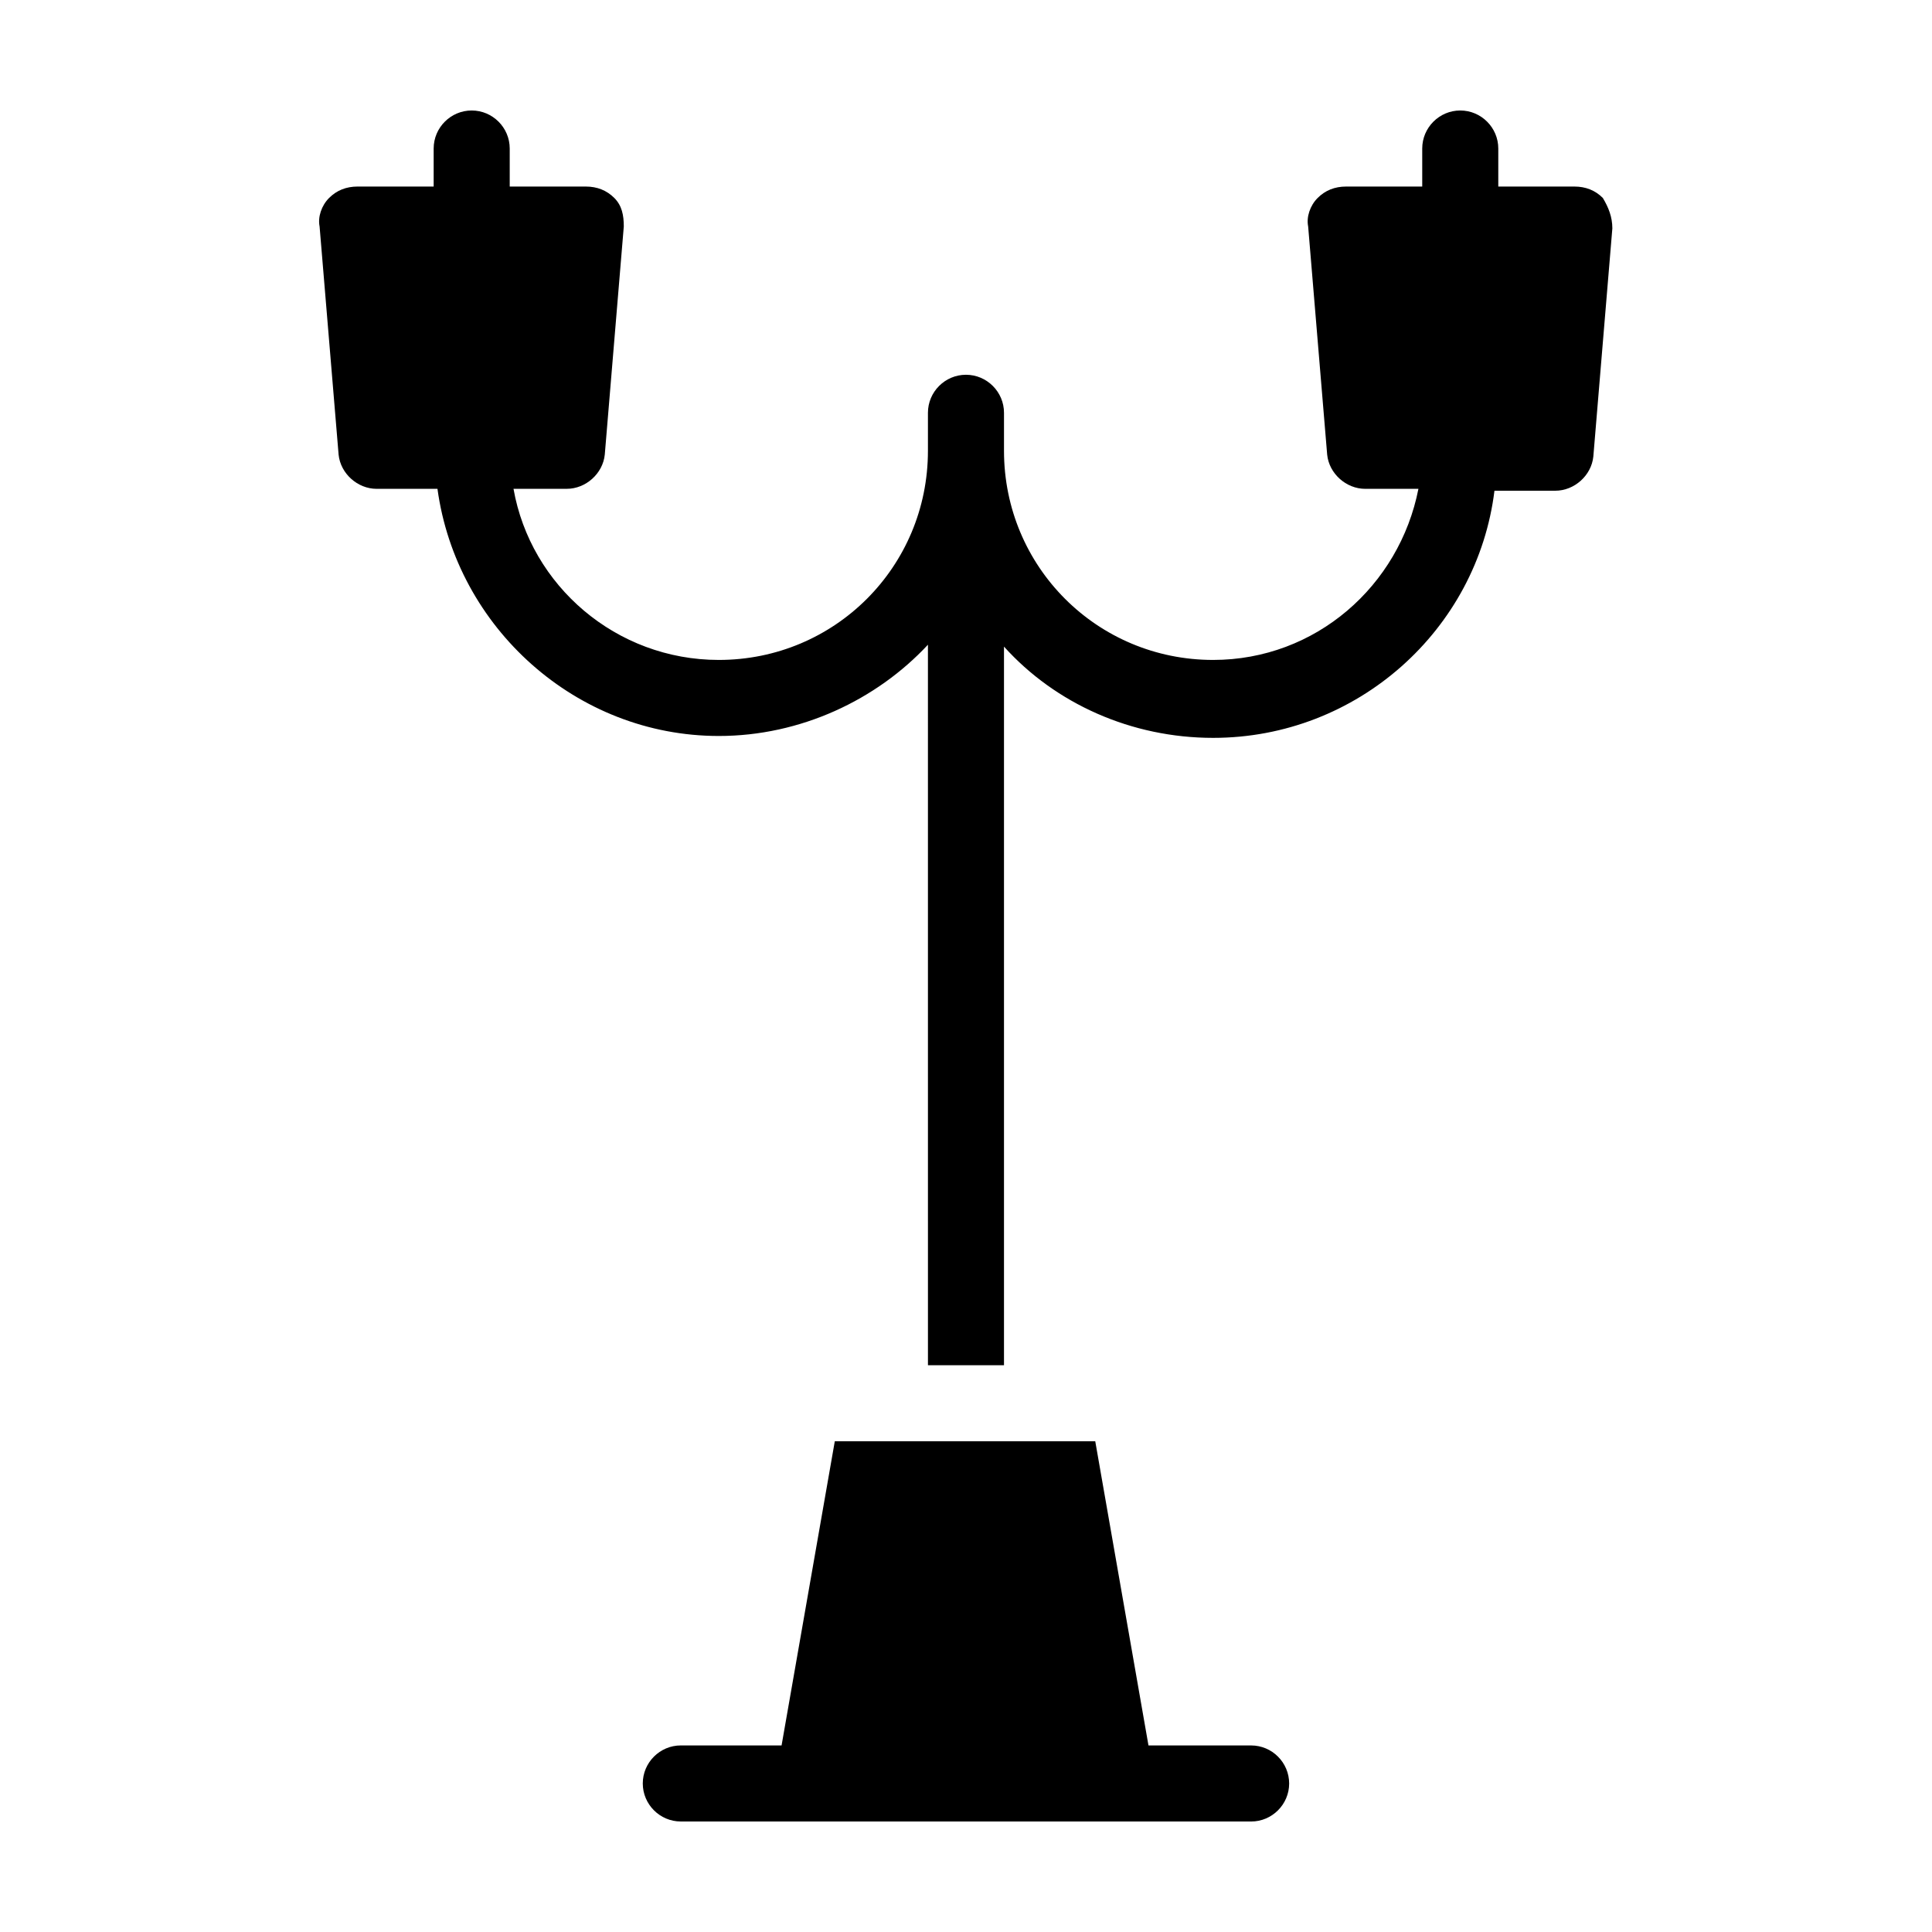
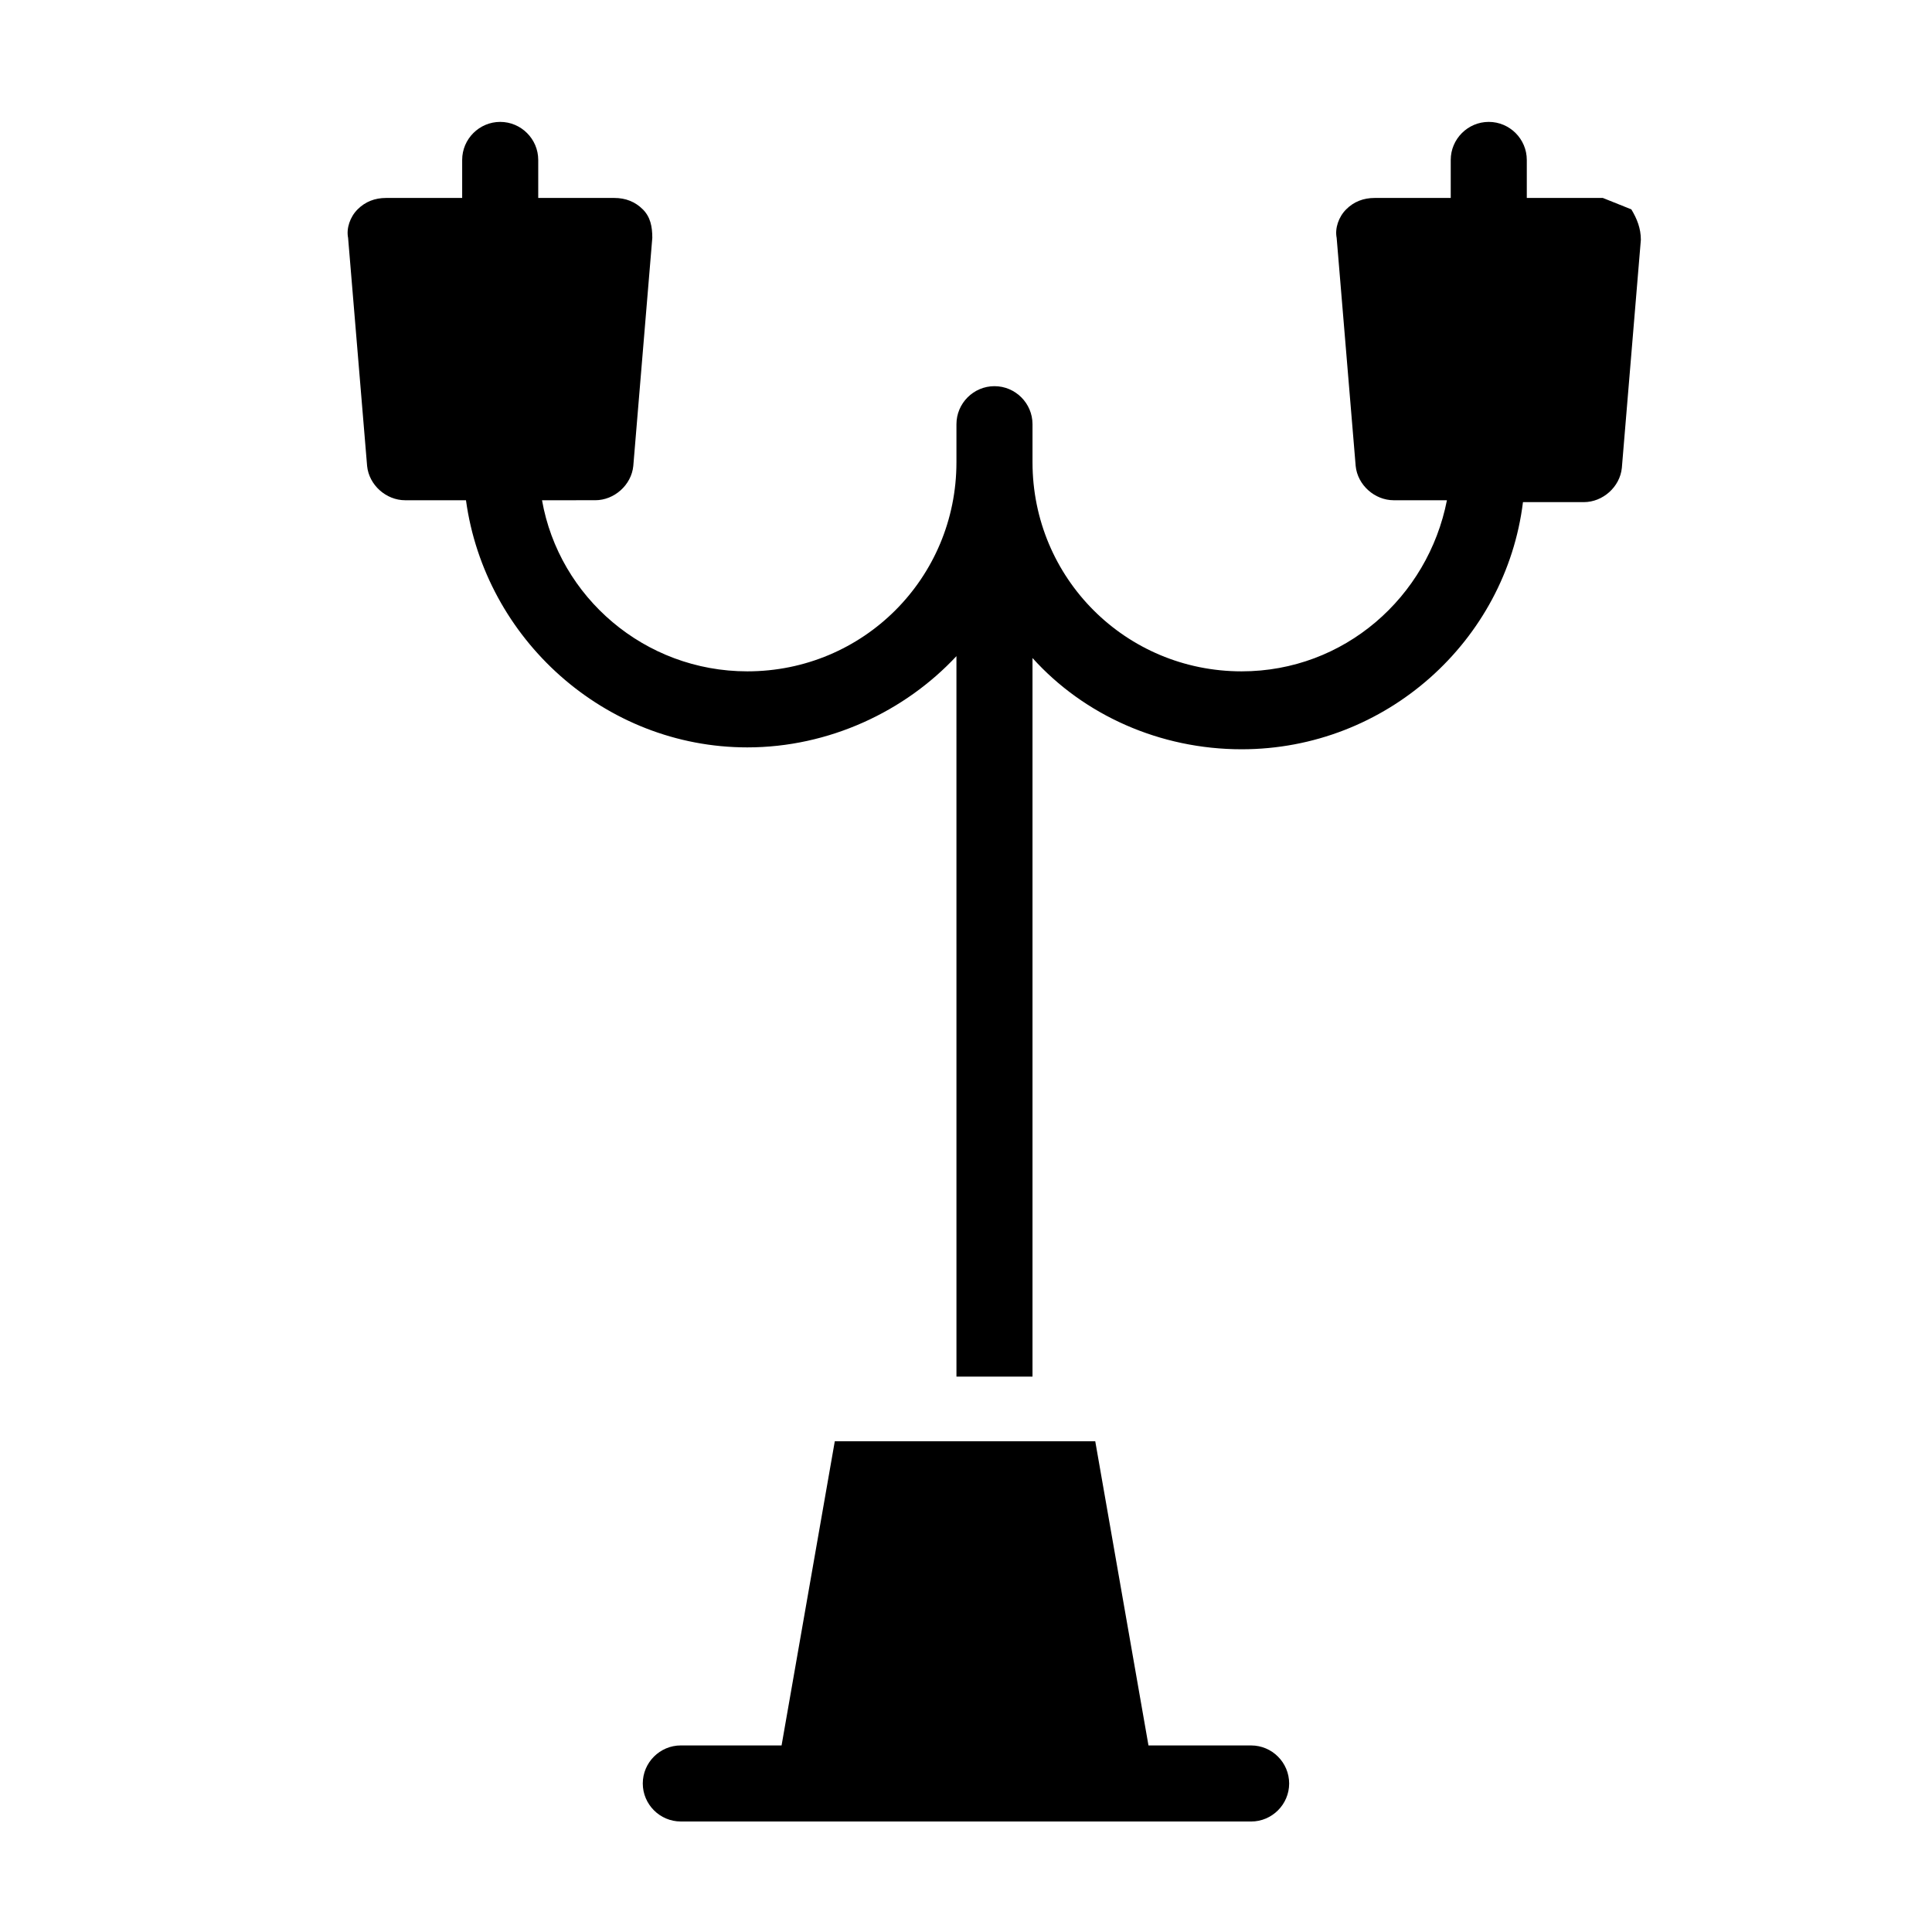
<svg xmlns="http://www.w3.org/2000/svg" fill="#000000" width="800px" height="800px" version="1.1" viewBox="144 144 512 512">
-   <path d="m485.64 616.64c0 5.543-4.535 10.078-10.078 10.078l-151.14-0.004c-5.543 0-10.078-4.535-10.078-10.078 0-5.543 4.535-10.078 10.078-10.078h26.703l14.105-80.609h69.023l14.105 80.609 27.207 0.004c5.543 0 10.074 4.535 10.074 10.078zm83.129-420.18c-2.016-2.016-4.531-3.023-7.555-3.023h-20.152v-10.078c0-5.543-4.535-10.078-10.078-10.078s-10.078 4.535-10.078 10.078v10.078h-20.152c-3.023 0-5.543 1.008-7.559 3.023-2.016 2.016-3.023 5.039-2.519 7.559l5.039 60.457c0.504 5.039 5.039 9.07 10.078 9.07h14.105c-5.039 25.695-27.207 45.344-54.41 45.344-30.73 0-55.418-24.688-55.418-55.418v-10.078c0-5.543-4.535-10.078-10.078-10.078-5.543 0-10.078 4.535-10.078 10.078v10.078c0 30.73-24.688 55.418-55.418 55.418-27.207 0-49.879-19.648-54.41-45.344l14.109-0.004c5.039 0 9.574-4.031 10.078-9.07l5.039-60.457c0-3.023-0.504-5.543-2.519-7.559-2.019-2.012-4.539-3.019-7.559-3.019h-20.152v-10.078c0-5.543-4.535-10.078-10.078-10.078-5.543 0-10.078 4.535-10.078 10.078v10.078h-20.152c-3.023 0-5.543 1.008-7.559 3.023-2.016 2.016-3.023 5.039-2.519 7.559l5.039 60.457c0.504 5.039 5.039 9.07 10.078 9.07h16.121c5.039 36.777 36.777 65.496 74.562 65.496 21.664 0 41.816-9.574 55.418-24.184l0.004 190.94h20.152v-190.44c13.602 15.113 33.754 24.184 55.418 24.184 38.289 0 70.031-28.719 74.562-65.496h16.125c5.039 0 9.574-4.031 10.078-9.07l5.039-60.457c-0.004-3.023-1.012-5.543-2.523-8.059z" />
+   <path d="m485.64 616.64c0 5.543-4.535 10.078-10.078 10.078l-151.14-0.004c-5.543 0-10.078-4.535-10.078-10.078 0-5.543 4.535-10.078 10.078-10.078h26.703l14.105-80.609h69.023l14.105 80.609 27.207 0.004c5.543 0 10.074 4.535 10.074 10.078zm83.129-420.18h-20.152v-10.078c0-5.543-4.535-10.078-10.078-10.078s-10.078 4.535-10.078 10.078v10.078h-20.152c-3.023 0-5.543 1.008-7.559 3.023-2.016 2.016-3.023 5.039-2.519 7.559l5.039 60.457c0.504 5.039 5.039 9.07 10.078 9.07h14.105c-5.039 25.695-27.207 45.344-54.41 45.344-30.73 0-55.418-24.688-55.418-55.418v-10.078c0-5.543-4.535-10.078-10.078-10.078-5.543 0-10.078 4.535-10.078 10.078v10.078c0 30.73-24.688 55.418-55.418 55.418-27.207 0-49.879-19.648-54.41-45.344l14.109-0.004c5.039 0 9.574-4.031 10.078-9.07l5.039-60.457c0-3.023-0.504-5.543-2.519-7.559-2.019-2.012-4.539-3.019-7.559-3.019h-20.152v-10.078c0-5.543-4.535-10.078-10.078-10.078-5.543 0-10.078 4.535-10.078 10.078v10.078h-20.152c-3.023 0-5.543 1.008-7.559 3.023-2.016 2.016-3.023 5.039-2.519 7.559l5.039 60.457c0.504 5.039 5.039 9.07 10.078 9.07h16.121c5.039 36.777 36.777 65.496 74.562 65.496 21.664 0 41.816-9.574 55.418-24.184l0.004 190.94h20.152v-190.44c13.602 15.113 33.754 24.184 55.418 24.184 38.289 0 70.031-28.719 74.562-65.496h16.125c5.039 0 9.574-4.031 10.078-9.07l5.039-60.457c-0.004-3.023-1.012-5.543-2.523-8.059z" />
</svg>